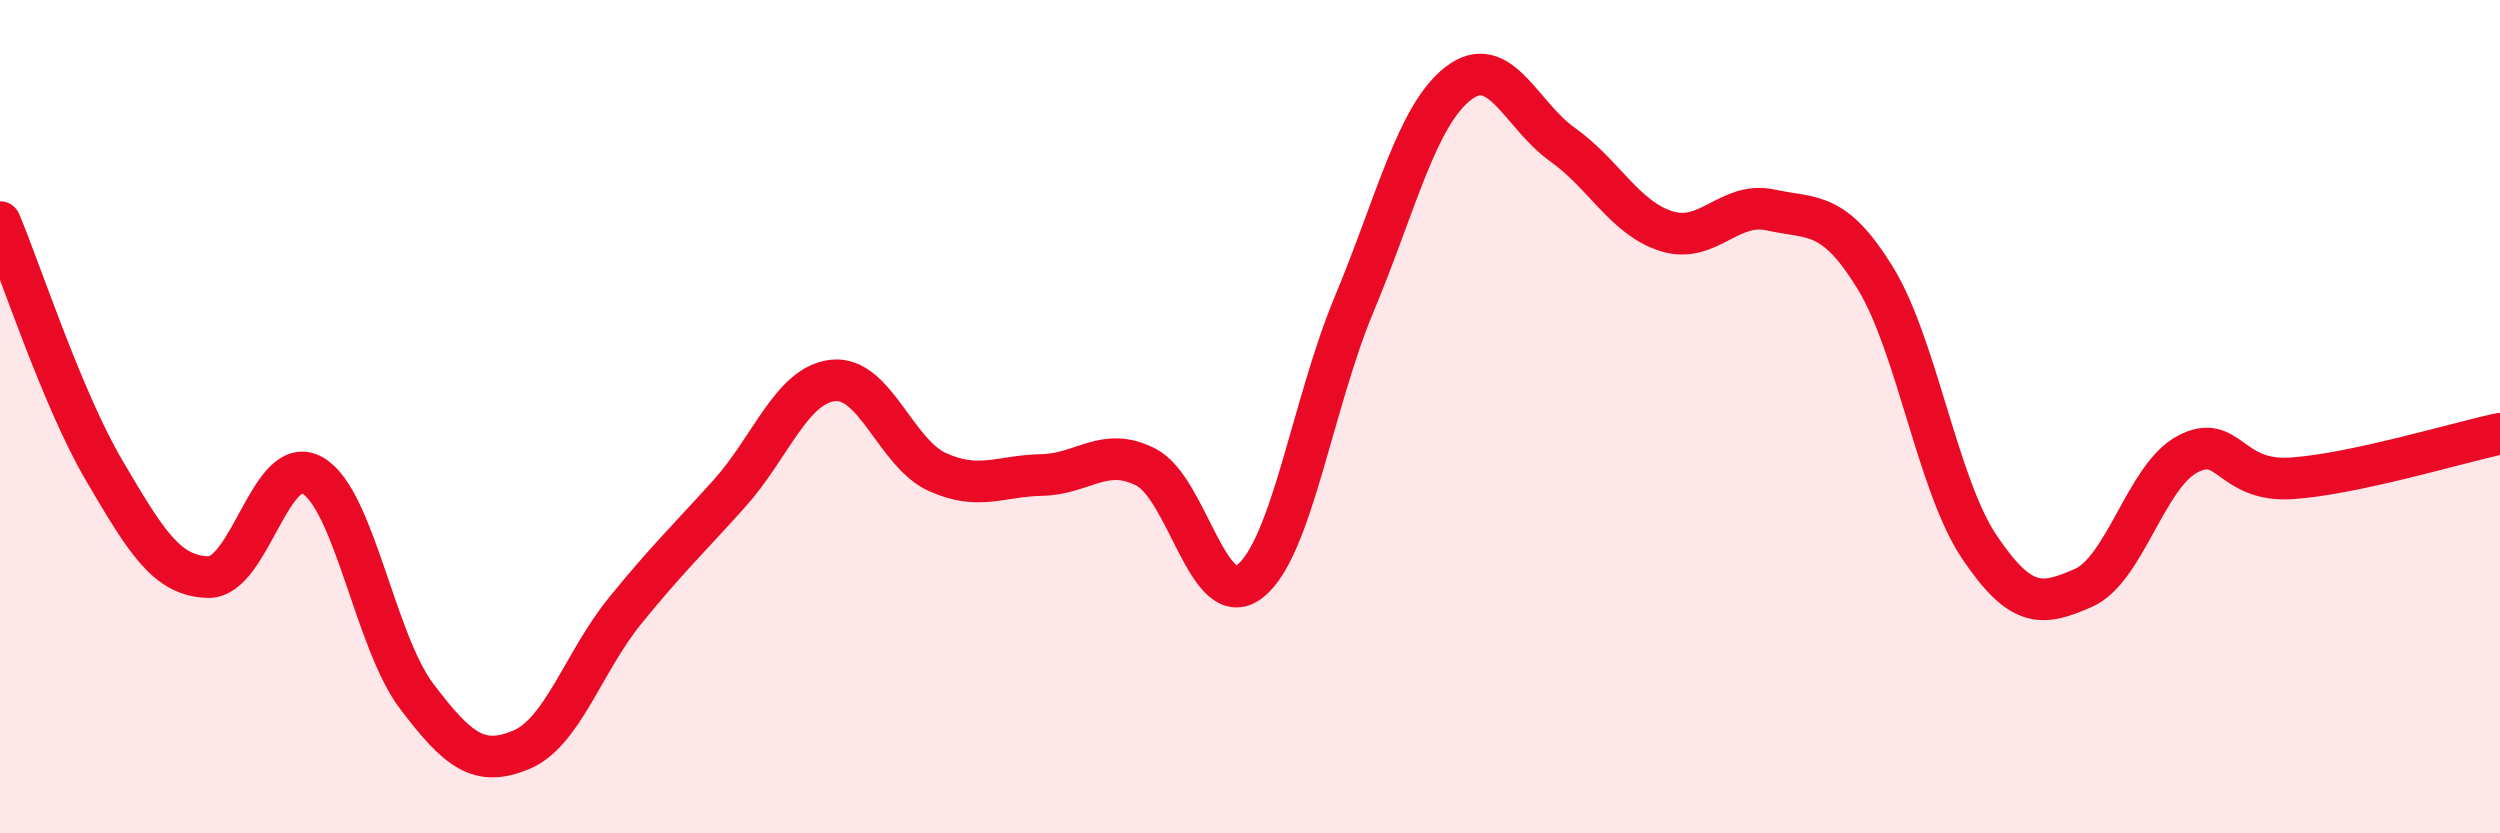
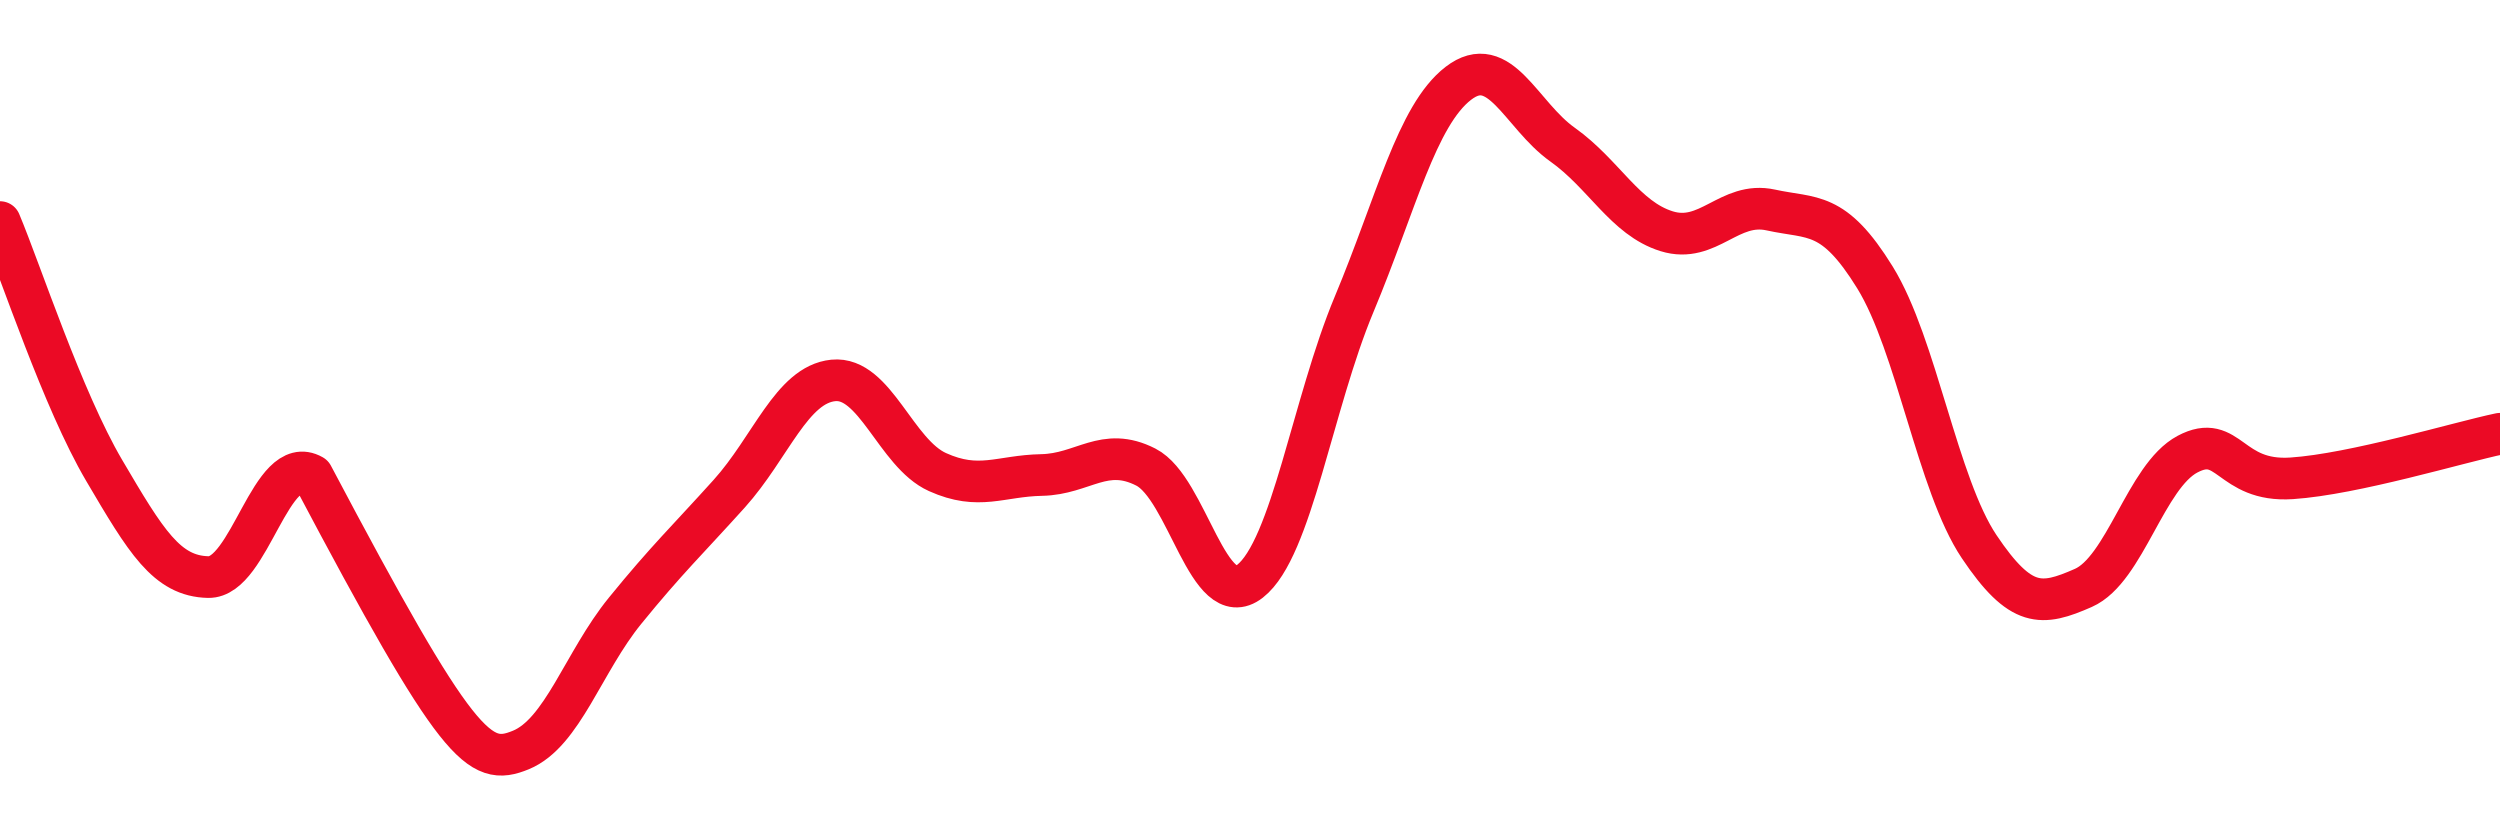
<svg xmlns="http://www.w3.org/2000/svg" width="60" height="20" viewBox="0 0 60 20">
-   <path d="M 0,5.33 C 0.5,6.52 1.5,9.59 2.5,11.29 C 3.5,12.99 4,13.83 5,13.85 C 6,13.87 6.5,10.84 7.5,11.41 C 8.5,11.98 9,15.39 10,16.71 C 11,18.03 11.5,18.41 12.5,18 C 13.5,17.59 14,15.89 15,14.66 C 16,13.43 16.5,12.96 17.5,11.85 C 18.5,10.74 19,9.23 20,9.13 C 21,9.03 21.5,10.88 22.5,11.33 C 23.5,11.78 24,11.42 25,11.4 C 26,11.38 26.5,10.7 27.5,11.21 C 28.5,11.72 29,14.73 30,13.95 C 31,13.17 31.5,9.69 32.5,7.3 C 33.5,4.91 34,2.77 35,2 C 36,1.23 36.5,2.76 37.5,3.47 C 38.5,4.18 39,5.24 40,5.55 C 41,5.86 41.5,4.82 42.5,5.04 C 43.5,5.26 44,5.04 45,6.66 C 46,8.28 46.5,11.63 47.5,13.12 C 48.5,14.61 49,14.55 50,14.11 C 51,13.67 51.5,11.43 52.5,10.9 C 53.5,10.37 53.5,11.58 55,11.48 C 56.5,11.38 59,10.62 60,10.41L60 20L0 20Z" fill="#EB0A25" opacity="0.1" stroke-linecap="round" stroke-linejoin="round" />
-   <path d="M 0,5.33 C 0.5,6.52 1.5,9.59 2.5,11.29 C 3.5,12.99 4,13.83 5,13.85 C 6,13.87 6.5,10.84 7.5,11.41 C 8.5,11.98 9,15.39 10,16.71 C 11,18.03 11.5,18.41 12.5,18 C 13.5,17.59 14,15.89 15,14.66 C 16,13.43 16.5,12.96 17.5,11.85 C 18.5,10.74 19,9.23 20,9.13 C 21,9.03 21.5,10.88 22.5,11.33 C 23.5,11.78 24,11.42 25,11.4 C 26,11.38 26.5,10.7 27.5,11.21 C 28.5,11.72 29,14.73 30,13.95 C 31,13.17 31.5,9.69 32.5,7.3 C 33.5,4.91 34,2.77 35,2 C 36,1.23 36.5,2.76 37.5,3.47 C 38.5,4.18 39,5.24 40,5.55 C 41,5.86 41.5,4.82 42.5,5.04 C 43.5,5.26 44,5.04 45,6.66 C 46,8.28 46.5,11.63 47.5,13.12 C 48.5,14.61 49,14.55 50,14.11 C 51,13.67 51.5,11.43 52.5,10.9 C 53.5,10.37 53.5,11.58 55,11.48 C 56.5,11.38 59,10.62 60,10.41" stroke="#EB0A25" stroke-width="1" fill="none" stroke-linecap="round" stroke-linejoin="round" />
+   <path d="M 0,5.33 C 0.5,6.52 1.5,9.59 2.5,11.29 C 3.5,12.99 4,13.83 5,13.85 C 6,13.87 6.5,10.84 7.5,11.41 C 11,18.03 11.5,18.41 12.5,18 C 13.5,17.59 14,15.89 15,14.66 C 16,13.43 16.5,12.96 17.5,11.85 C 18.5,10.74 19,9.23 20,9.13 C 21,9.03 21.5,10.88 22.5,11.33 C 23.5,11.78 24,11.42 25,11.4 C 26,11.38 26.5,10.7 27.5,11.21 C 28.5,11.72 29,14.73 30,13.95 C 31,13.17 31.5,9.69 32.5,7.3 C 33.5,4.91 34,2.77 35,2 C 36,1.23 36.5,2.76 37.5,3.47 C 38.5,4.18 39,5.24 40,5.55 C 41,5.86 41.5,4.82 42.5,5.04 C 43.5,5.26 44,5.04 45,6.66 C 46,8.28 46.5,11.63 47.5,13.12 C 48.5,14.61 49,14.55 50,14.11 C 51,13.67 51.5,11.43 52.5,10.9 C 53.5,10.37 53.5,11.58 55,11.48 C 56.5,11.38 59,10.62 60,10.41" stroke="#EB0A25" stroke-width="1" fill="none" stroke-linecap="round" stroke-linejoin="round" />
</svg>